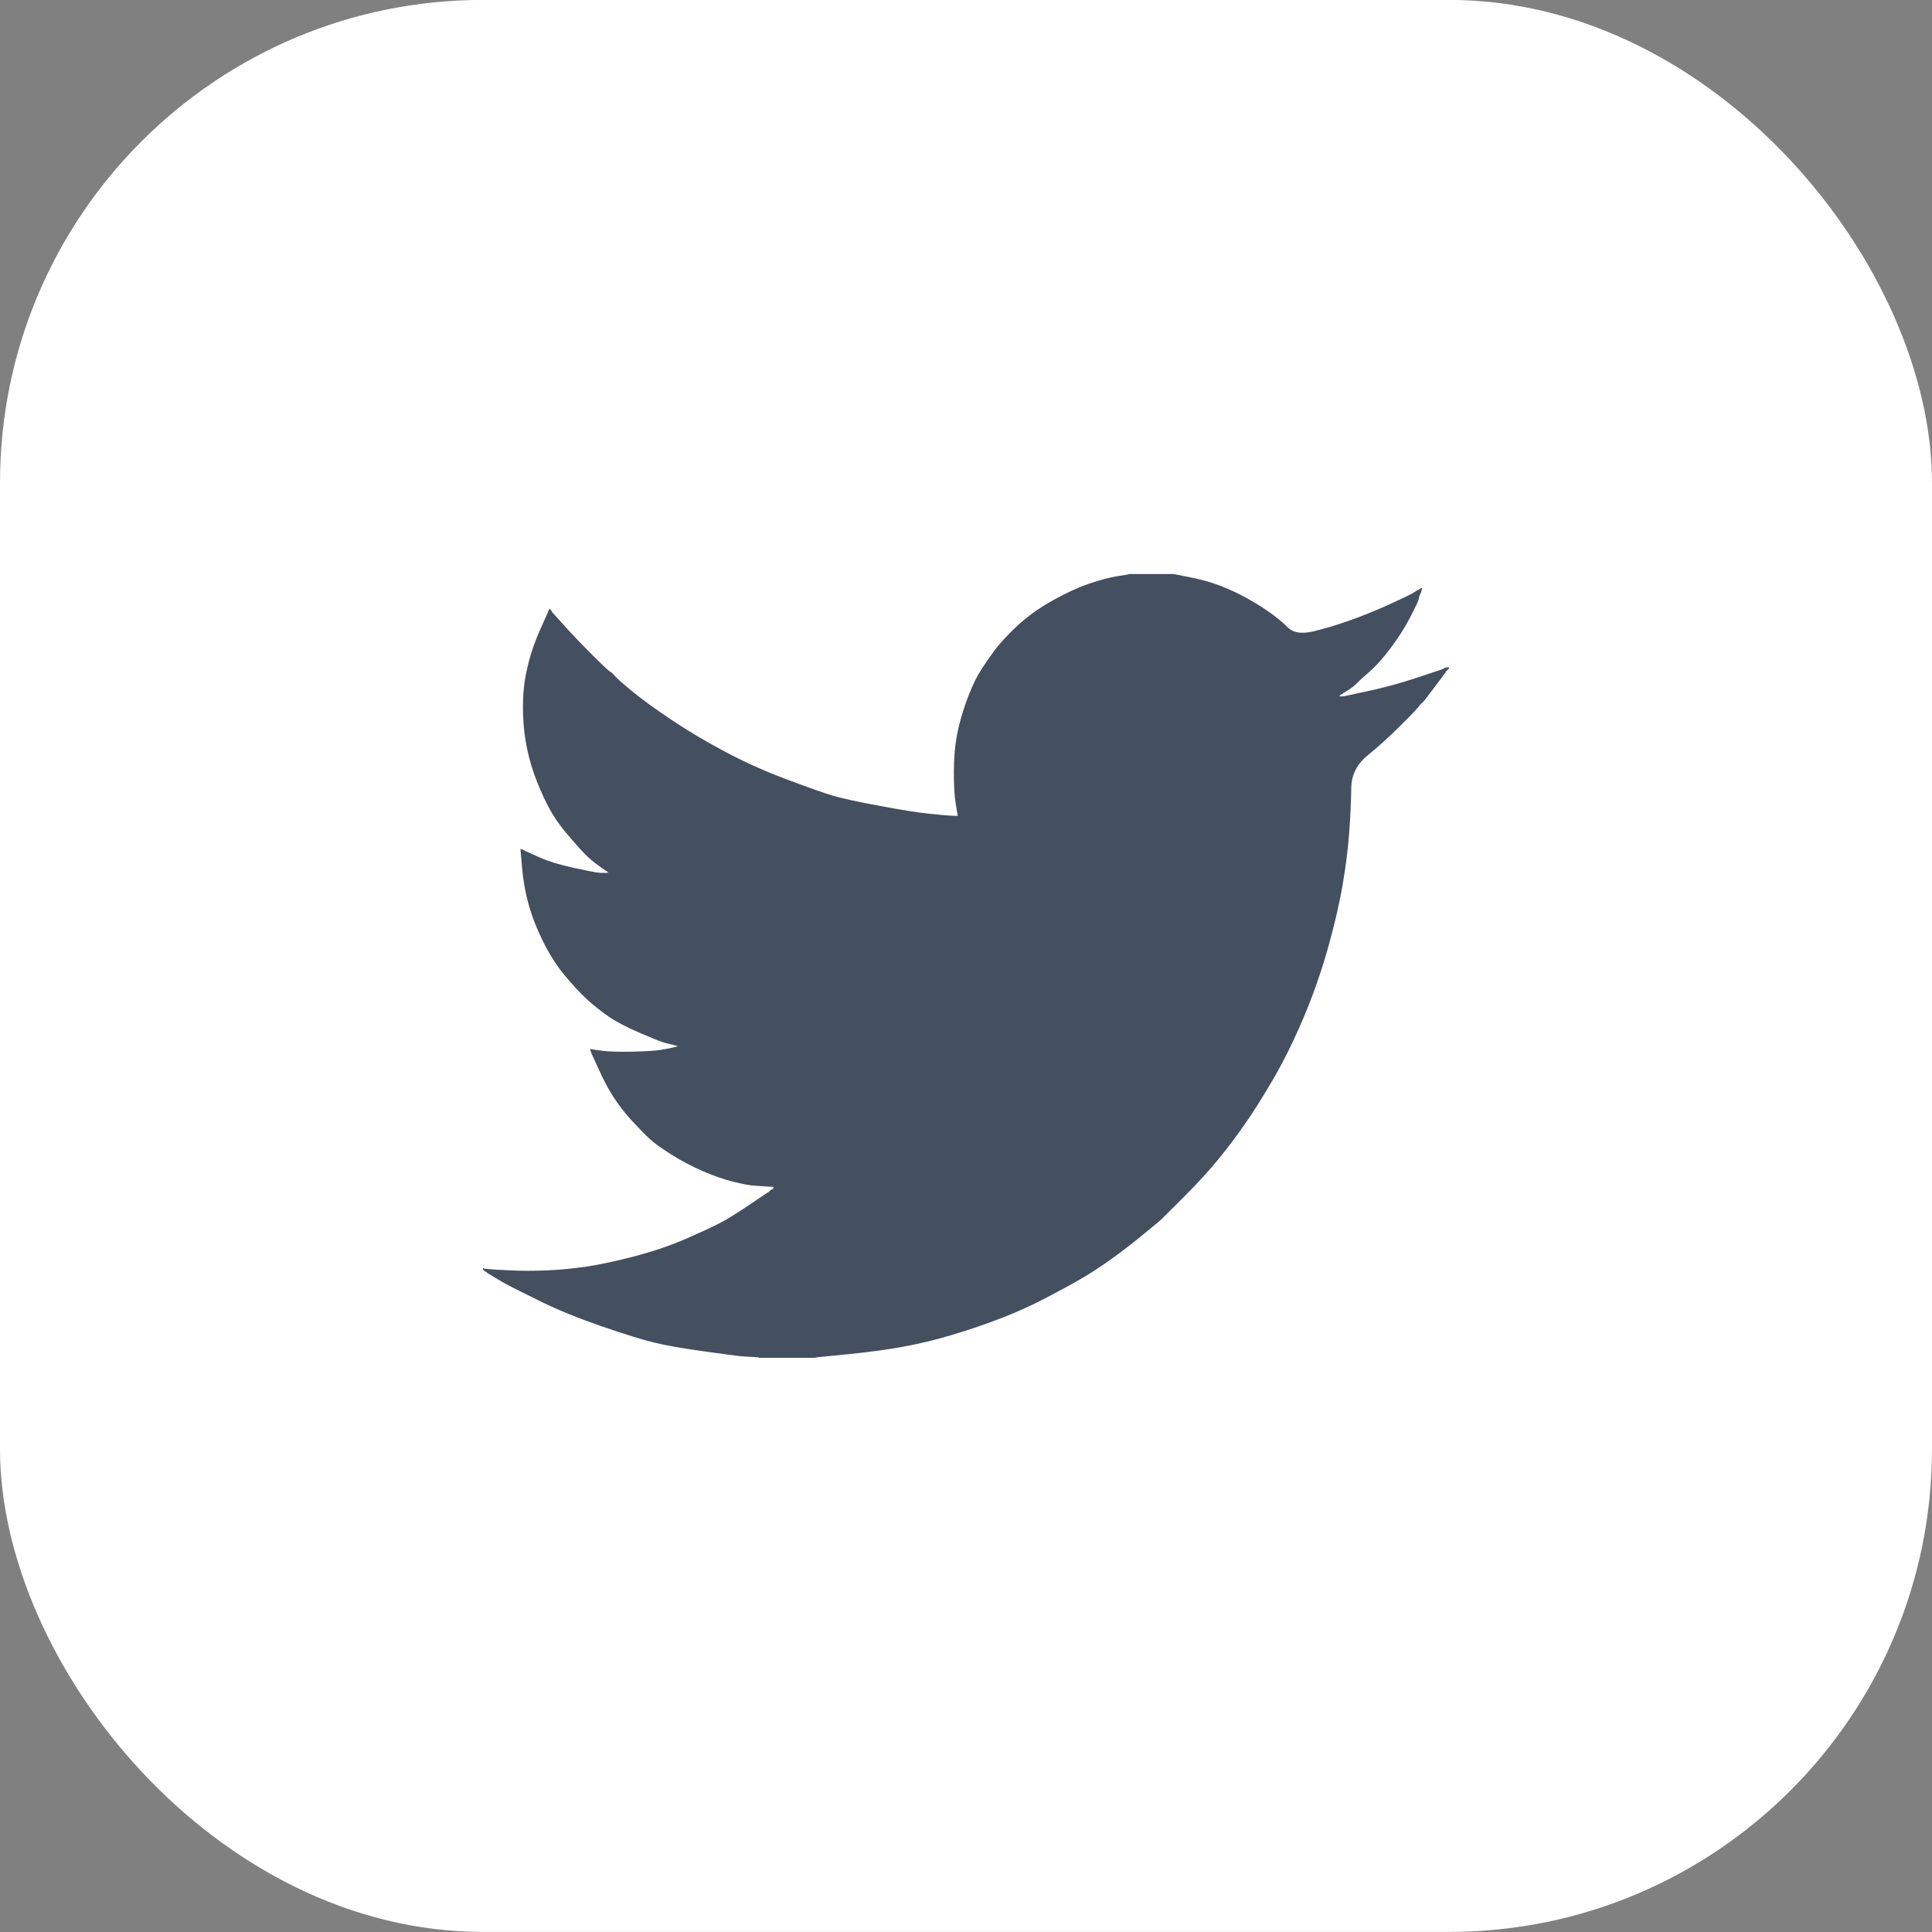
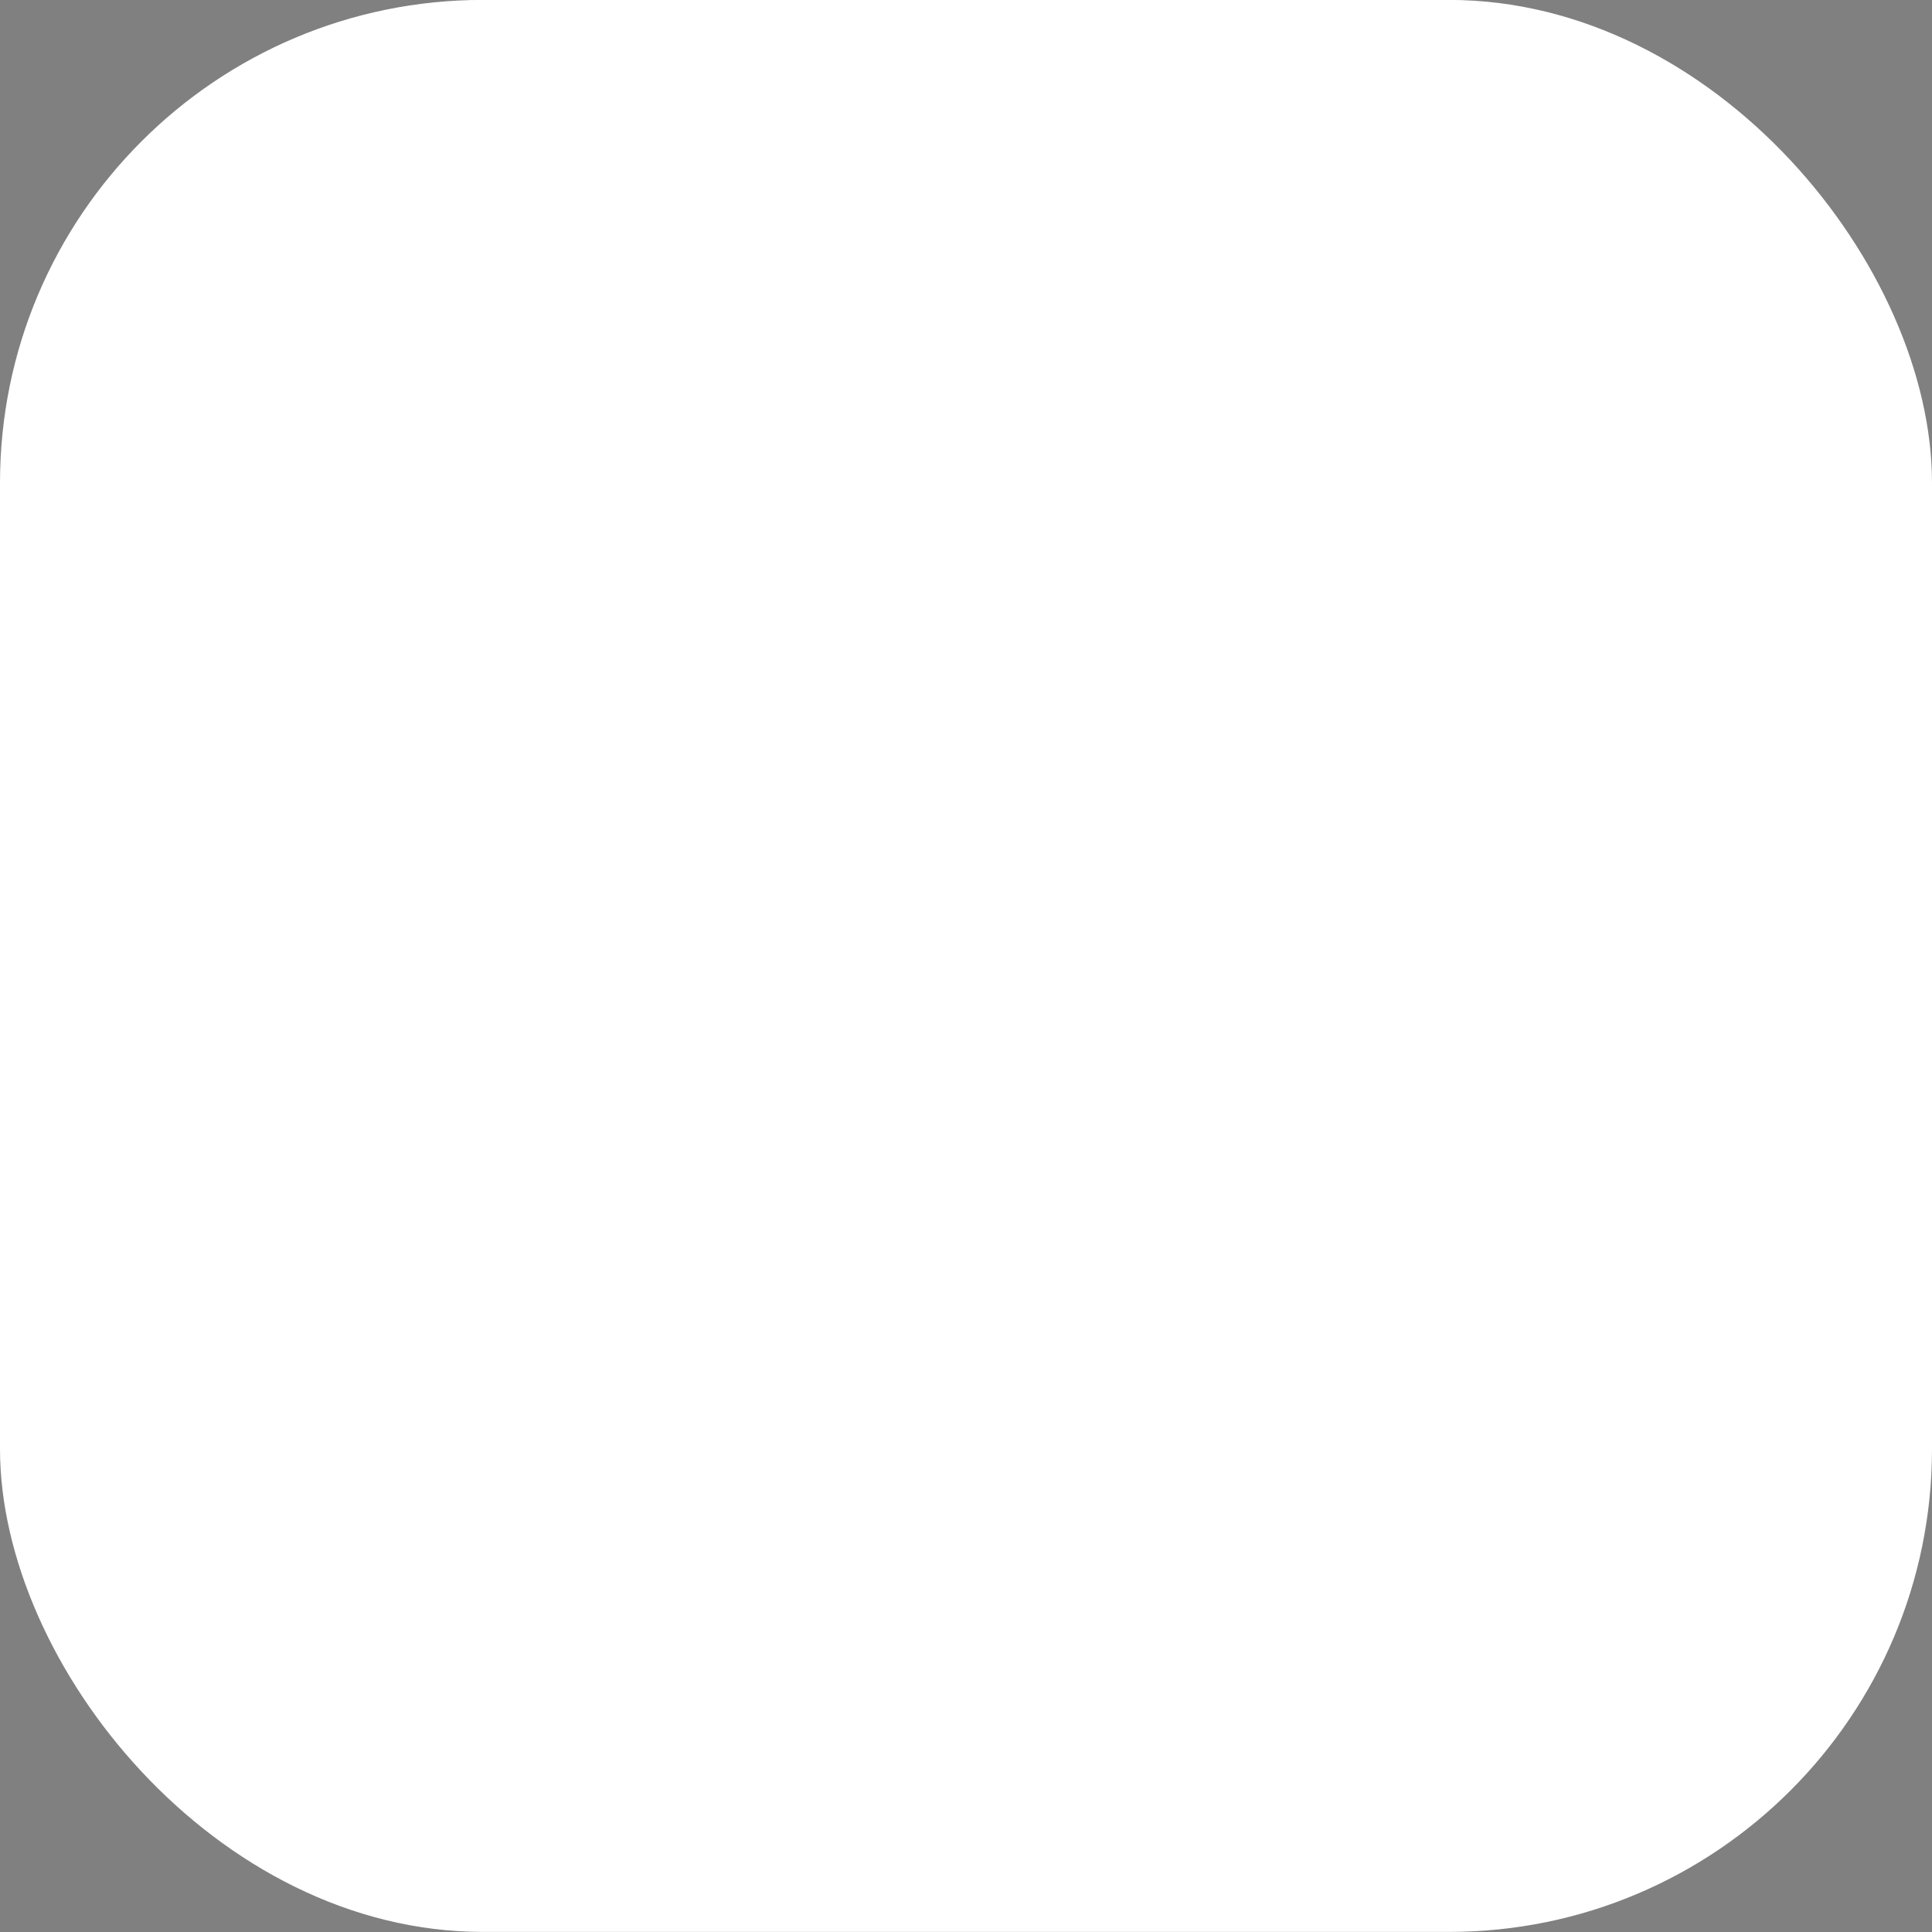
<svg xmlns="http://www.w3.org/2000/svg" viewBox="0 0 24 24" fill="none">
  <rect x="0" y="0" width="24" height="24" fill="#808080" stroke="none" />
  <rect y="-0.001" width="24" height="24" rx="6" fill="white" />
-   <path d="M14.018 7.134V7.131H14.581L14.786 7.172C14.924 7.199 15.048 7.234 15.16 7.277C15.272 7.32 15.38 7.371 15.484 7.428C15.589 7.486 15.684 7.545 15.769 7.605C15.853 7.664 15.929 7.726 15.996 7.793C16.062 7.86 16.166 7.877 16.307 7.845C16.447 7.812 16.599 7.767 16.761 7.709C16.924 7.652 17.084 7.587 17.243 7.515C17.401 7.443 17.498 7.397 17.533 7.378C17.567 7.358 17.585 7.347 17.587 7.345L17.589 7.342L17.632 7.32L17.634 7.317L17.638 7.315L17.641 7.313L17.643 7.31L17.654 7.306L17.665 7.304L17.663 7.32L17.659 7.337L17.648 7.369L17.638 7.391L17.632 7.407C17.629 7.418 17.625 7.432 17.621 7.45C17.618 7.468 17.584 7.54 17.519 7.666C17.454 7.792 17.373 7.92 17.275 8.05C17.178 8.179 17.09 8.277 17.013 8.344C16.935 8.411 16.884 8.458 16.859 8.484C16.833 8.512 16.803 8.537 16.767 8.56L16.712 8.596L16.691 8.606L16.689 8.61L16.686 8.612L16.682 8.614L16.68 8.617L16.658 8.628L16.656 8.631L16.653 8.633L16.65 8.635L16.648 8.639L16.645 8.642L16.642 8.644L16.639 8.646L16.637 8.65H16.691L16.994 8.585C17.196 8.541 17.389 8.489 17.573 8.428L17.914 8.315L17.957 8.293L17.979 8.29L18 8.288V8.309L17.995 8.311L17.989 8.315L17.987 8.318L17.984 8.32L17.981 8.322L17.979 8.325L17.976 8.329L17.973 8.331L17.97 8.333L17.968 8.336L17.965 8.339L17.962 8.342L17.951 8.363L17.948 8.365C17.947 8.368 17.901 8.429 17.811 8.549C17.721 8.67 17.672 8.731 17.665 8.733C17.657 8.735 17.647 8.746 17.634 8.765C17.622 8.785 17.546 8.866 17.405 9.006C17.264 9.147 17.127 9.272 16.992 9.381C16.856 9.491 16.788 9.627 16.786 9.787C16.784 9.947 16.776 10.128 16.761 10.33C16.747 10.531 16.72 10.749 16.68 10.983C16.64 11.218 16.579 11.482 16.496 11.778C16.413 12.073 16.312 12.361 16.193 12.642C16.074 12.923 15.95 13.175 15.82 13.399C15.69 13.622 15.571 13.811 15.463 13.966C15.354 14.121 15.245 14.267 15.133 14.403C15.021 14.54 14.88 14.695 14.709 14.866C14.537 15.037 14.443 15.13 14.427 15.147C14.411 15.163 14.34 15.222 14.215 15.324C14.091 15.427 13.958 15.53 13.815 15.633C13.673 15.736 13.542 15.821 13.423 15.889C13.304 15.958 13.161 16.036 12.992 16.124C12.825 16.212 12.644 16.294 12.449 16.37C12.254 16.446 12.049 16.516 11.832 16.581C11.616 16.646 11.407 16.696 11.205 16.732C11.003 16.768 10.774 16.799 10.518 16.824L10.134 16.862V16.867H9.43V16.862L9.338 16.856C9.277 16.853 9.226 16.849 9.187 16.846C9.147 16.842 8.997 16.822 8.738 16.786C8.478 16.75 8.274 16.714 8.126 16.678C7.979 16.642 7.758 16.574 7.466 16.473C7.174 16.372 6.924 16.27 6.716 16.167C6.509 16.065 6.38 16 6.327 15.973C6.275 15.946 6.217 15.913 6.152 15.873L6.054 15.814L6.052 15.81L6.049 15.808L6.046 15.806L6.043 15.803L6.022 15.792L6.02 15.789L6.016 15.787L6.013 15.784L6.011 15.781L6.009 15.778L6.006 15.776H6V15.754L6.011 15.756L6.022 15.76L6.07 15.765C6.103 15.769 6.191 15.774 6.336 15.781C6.48 15.788 6.633 15.788 6.795 15.781C6.958 15.774 7.124 15.758 7.293 15.733C7.463 15.707 7.663 15.664 7.894 15.603C8.125 15.542 8.337 15.469 8.53 15.385C8.723 15.3 8.86 15.236 8.941 15.194C9.022 15.153 9.145 15.077 9.311 14.965L9.56 14.798L9.562 14.795L9.566 14.793L9.569 14.79L9.571 14.787L9.573 14.784L9.576 14.782L9.58 14.78L9.582 14.776L9.593 14.773L9.603 14.771L9.606 14.76L9.609 14.749L9.612 14.747L9.614 14.744L9.528 14.739C9.47 14.735 9.414 14.731 9.36 14.728C9.306 14.724 9.221 14.708 9.106 14.679C8.99 14.65 8.866 14.607 8.732 14.549C8.599 14.492 8.469 14.423 8.343 14.344C8.217 14.265 8.125 14.199 8.069 14.146C8.014 14.095 7.941 14.021 7.853 13.926C7.765 13.83 7.688 13.732 7.623 13.631C7.558 13.53 7.496 13.414 7.437 13.282L7.347 13.085L7.336 13.053L7.333 13.042L7.331 13.031L7.347 13.033L7.364 13.037L7.483 13.053C7.562 13.064 7.686 13.067 7.856 13.064C8.025 13.06 8.143 13.053 8.208 13.042C8.272 13.031 8.312 13.024 8.327 13.02L8.348 13.015L8.402 13.004L8.404 13.001L8.408 12.999L8.411 12.997L8.413 12.993L8.305 12.966C8.291 12.963 8.265 12.956 8.229 12.945C8.193 12.934 8.096 12.894 7.937 12.826C7.778 12.758 7.652 12.691 7.558 12.626C7.464 12.561 7.375 12.49 7.29 12.413C7.206 12.335 7.113 12.235 7.012 12.113C6.911 11.99 6.821 11.848 6.741 11.686C6.662 11.524 6.603 11.369 6.563 11.221C6.523 11.075 6.497 10.924 6.485 10.773L6.465 10.546L6.476 10.548L6.487 10.551L6.53 10.573L6.698 10.649C6.81 10.699 6.949 10.742 7.115 10.778C7.281 10.814 7.38 10.834 7.412 10.838L7.461 10.843H7.558L7.556 10.84L7.553 10.838L7.55 10.835L7.547 10.832L7.545 10.829L7.542 10.827L7.539 10.825L7.537 10.822L7.515 10.811L7.513 10.807L7.51 10.805L7.506 10.803L7.504 10.8L7.483 10.789L7.48 10.786C7.478 10.784 7.447 10.761 7.387 10.717C7.328 10.671 7.266 10.613 7.201 10.54C7.136 10.469 7.071 10.393 7.006 10.314C6.941 10.234 6.883 10.149 6.833 10.06C6.783 9.97 6.729 9.855 6.673 9.716C6.618 9.578 6.575 9.438 6.547 9.298C6.518 9.157 6.502 9.019 6.498 8.882C6.494 8.745 6.498 8.628 6.509 8.531C6.52 8.433 6.541 8.324 6.574 8.201C6.606 8.079 6.653 7.949 6.714 7.812L6.806 7.607L6.817 7.574L6.82 7.572L6.823 7.569L6.825 7.566L6.828 7.564L6.831 7.566L6.833 7.569L6.835 7.572L6.839 7.574L6.842 7.577L6.844 7.58L6.846 7.583L6.85 7.585L6.86 7.607L6.864 7.609L6.866 7.612L7.012 7.774C7.109 7.882 7.225 8.003 7.358 8.136C7.492 8.27 7.566 8.339 7.58 8.344C7.594 8.35 7.612 8.366 7.634 8.393C7.656 8.42 7.728 8.484 7.85 8.585C7.973 8.686 8.134 8.803 8.332 8.936C8.53 9.069 8.75 9.201 8.992 9.33C9.234 9.46 9.493 9.577 9.771 9.681C10.049 9.786 10.244 9.854 10.355 9.887C10.467 9.919 10.658 9.961 10.929 10.011C11.199 10.062 11.403 10.094 11.54 10.108C11.677 10.123 11.771 10.131 11.822 10.133L11.897 10.135L11.895 10.119L11.892 10.103L11.87 9.968C11.856 9.878 11.849 9.752 11.849 9.59C11.849 9.428 11.861 9.278 11.886 9.141C11.912 9.004 11.95 8.866 12 8.725C12.051 8.585 12.1 8.472 12.148 8.387C12.197 8.303 12.262 8.207 12.341 8.098C12.42 7.99 12.523 7.879 12.649 7.763C12.776 7.648 12.92 7.546 13.082 7.456C13.245 7.365 13.394 7.297 13.531 7.25C13.668 7.203 13.784 7.173 13.877 7.158C13.971 7.144 14.018 7.136 14.018 7.134Z" fill="#444F60" />
</svg>